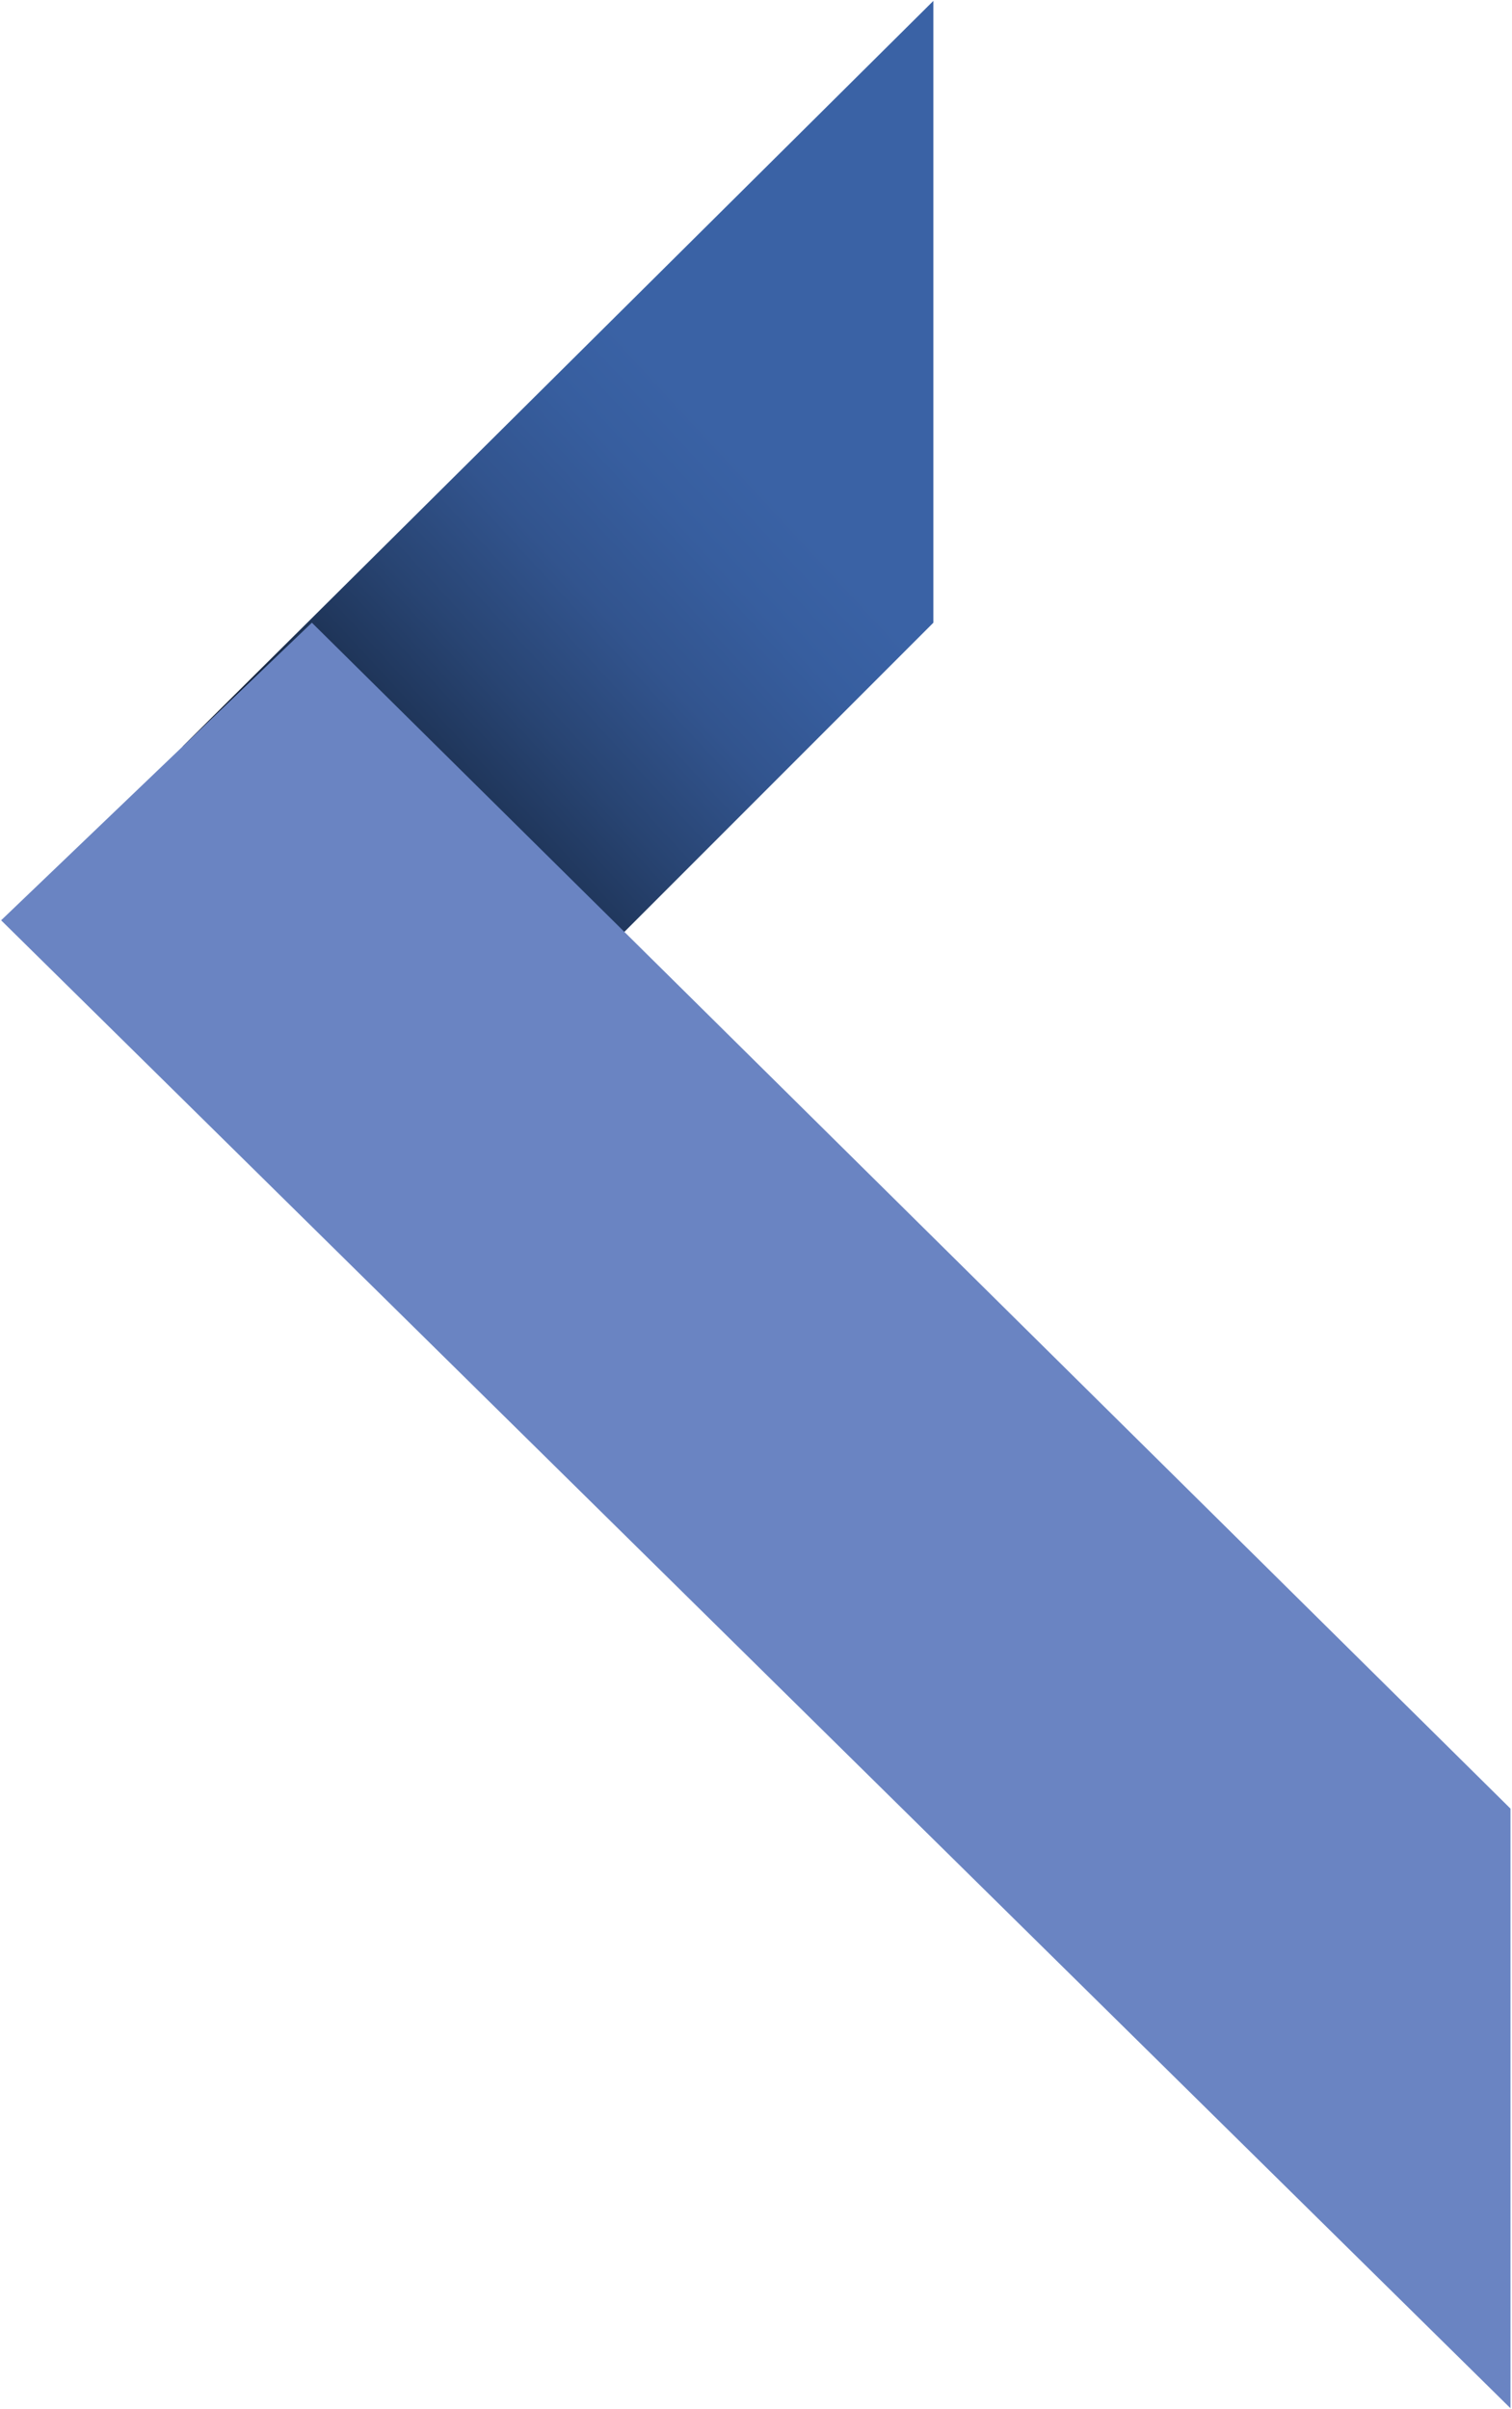
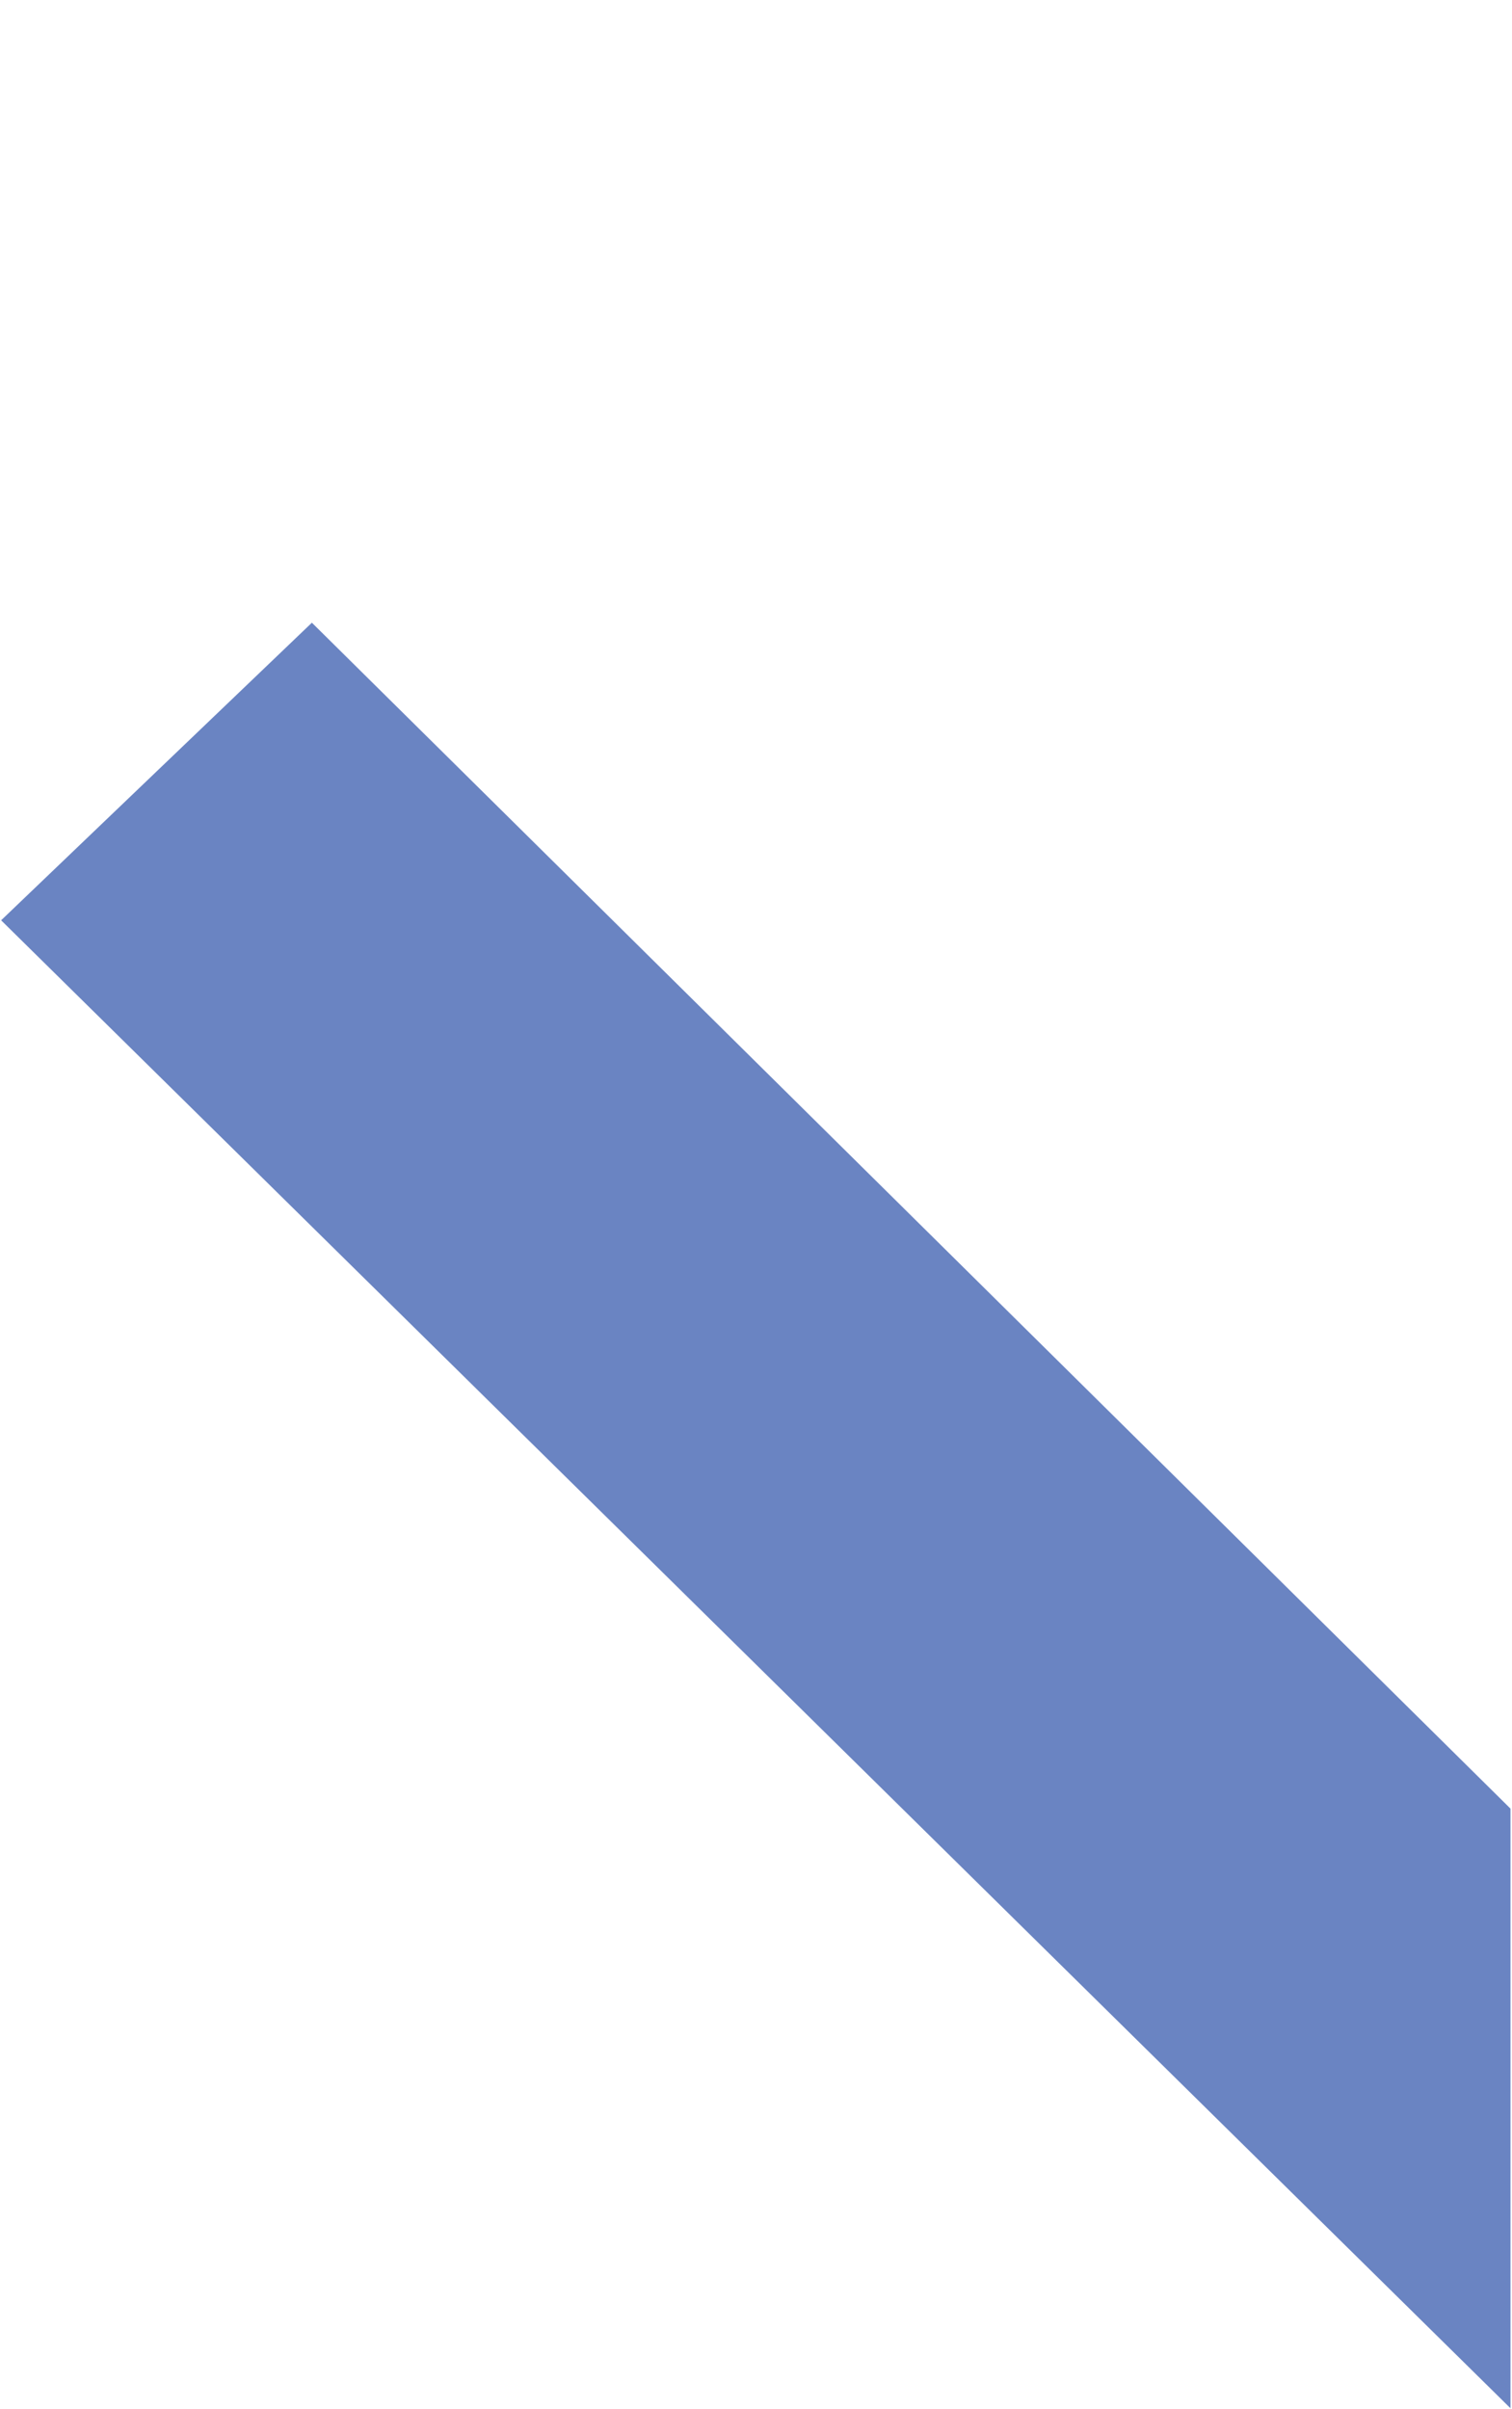
<svg xmlns="http://www.w3.org/2000/svg" width="807" height="1285" viewBox="0 0 807 1285" fill="none">
-   <path d="M498.168 0.47L97.508 398.17L261.228 569.12L498.168 332.18V0.47Z" fill="url(#paint0_linear_2029_2087)" />
  <path d="M806.192 1284.67V964.8L166.462 332.18L0.602 490.93L806.192 1284.67Z" fill="#6A84C2" />
  <defs>
    <linearGradient id="paint0_linear_2029_2087" x1="407.588" y1="259.04" x2="134.128" y2="511.55" gradientUnits="userSpaceOnUse">
      <stop stop-color="#3A62A5" />
      <stop offset="0.12" stop-color="#375E9F" />
      <stop offset="0.29" stop-color="#32548E" />
      <stop offset="0.47" stop-color="#284472" />
      <stop offset="0.68" stop-color="#1A2D4C" />
      <stop offset="0.89" stop-color="#09101B" />
      <stop offset="1" />
    </linearGradient>
  </defs>
</svg>